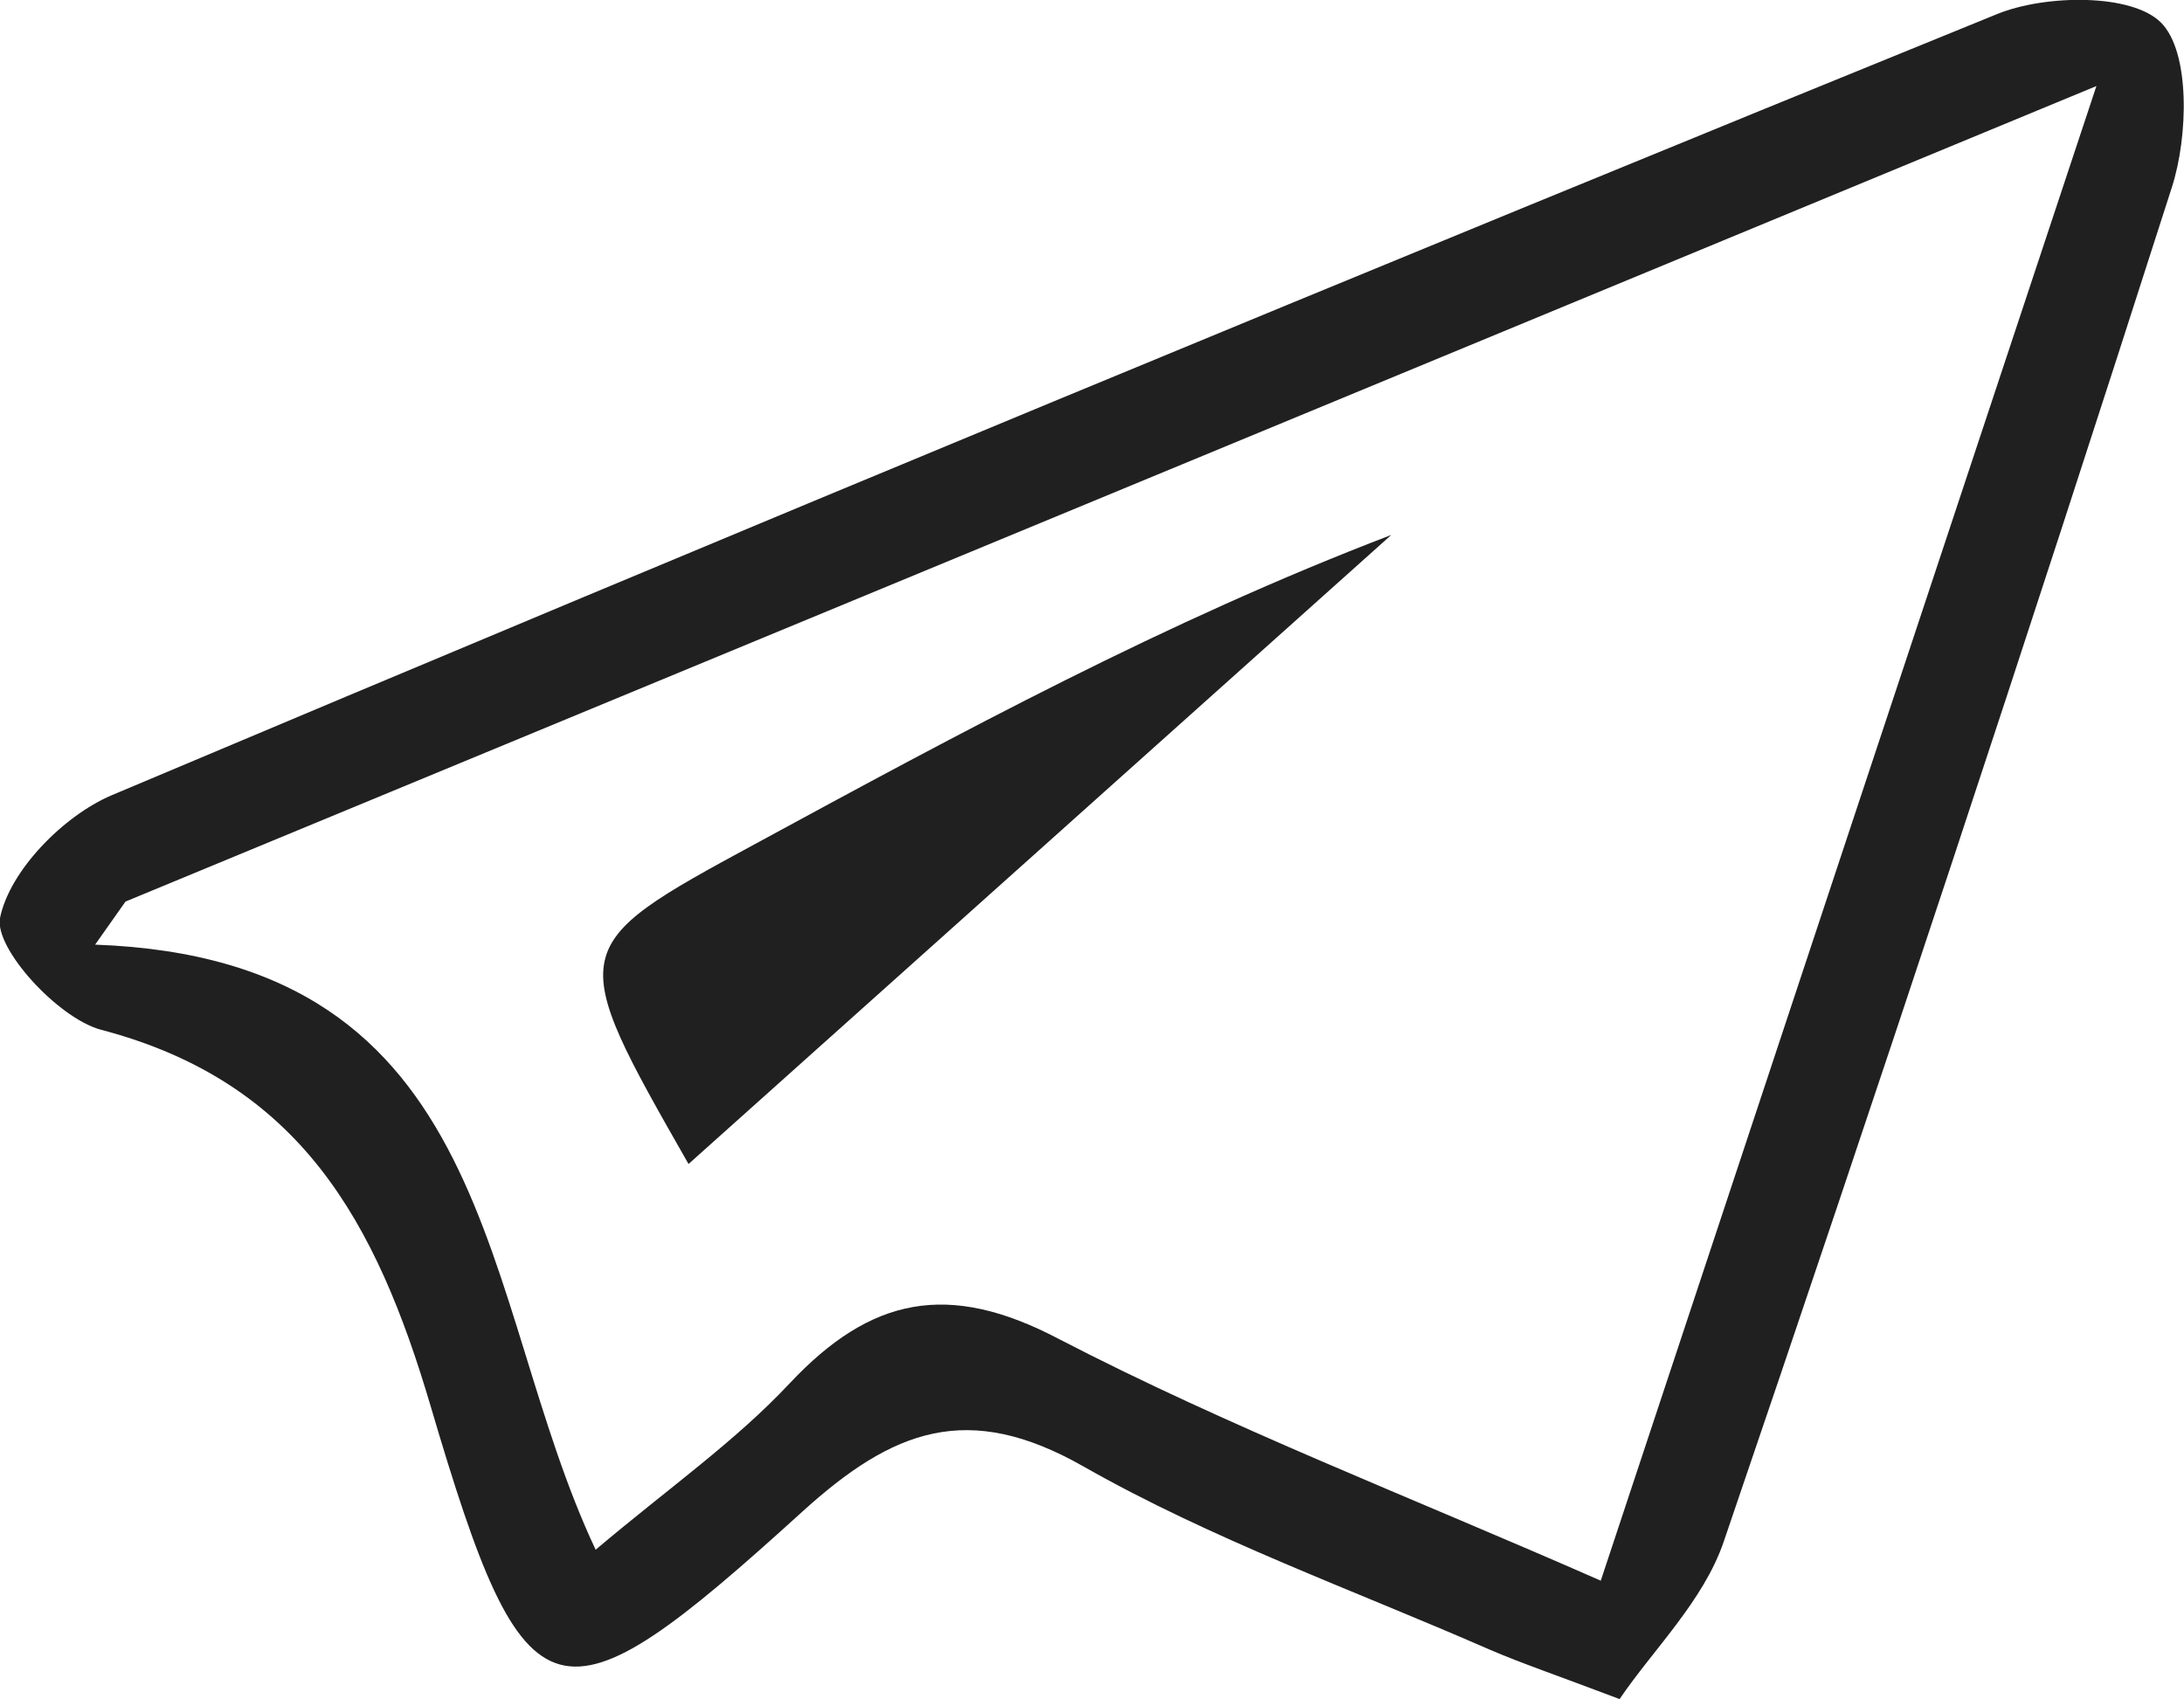
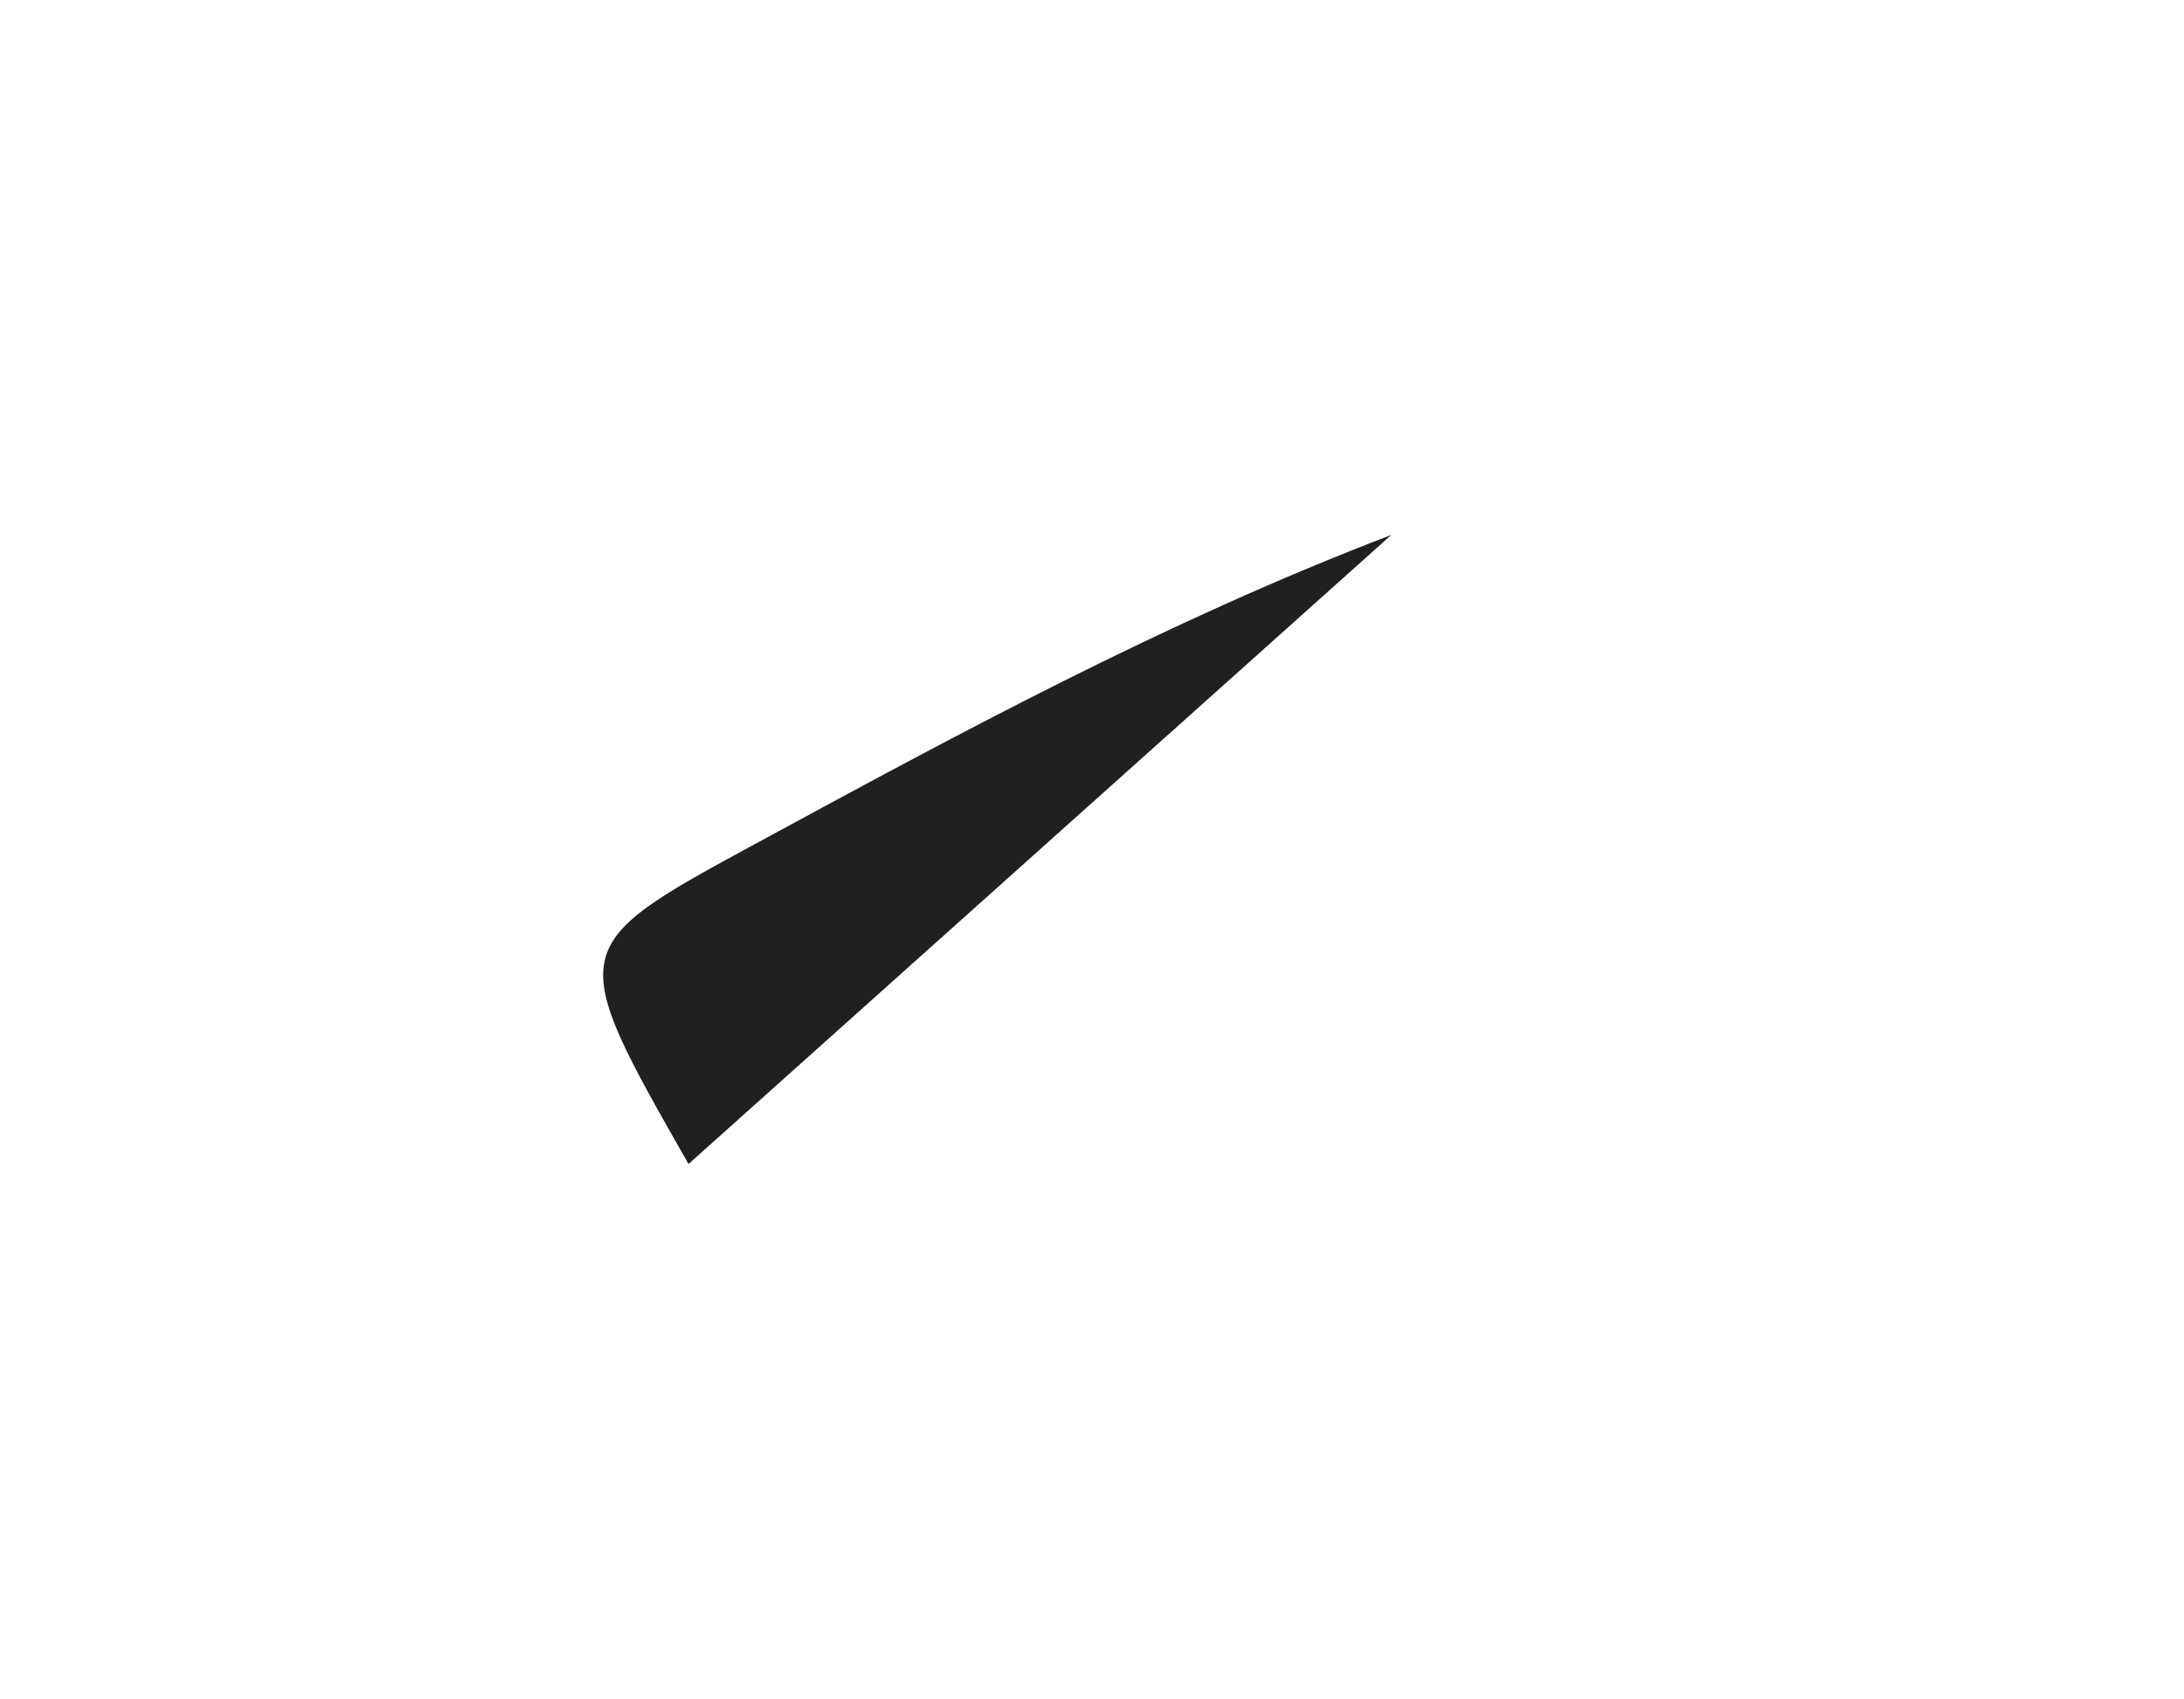
<svg xmlns="http://www.w3.org/2000/svg" viewBox="0 0 156.6 121.84">
  <defs>
    <style>.cls-1{fill:#202020;}</style>
  </defs>
  <g id="Layer_2" data-name="Layer 2">
    <g id="Layer_1-2" data-name="Layer 1">
-       <path class="cls-1" d="M116.13,121.84c-4.59-1.74-7-2.55-9.37-3.57C97,114,86.89,110.39,77.69,105.16c-8.29-4.72-13.66-2.66-20.17,3.25-17.68,16.06-19.79,15.66-26.64-7.57-3.9-13.22-9.34-23.25-23.65-27C4.14,73-.41,68,0,65.83c.69-3.4,4.55-7.33,8-8.8Q75.44,28.58,143.22,1c3.46-1.4,9.65-1.48,11.74.63s1.95,8.14.77,11.8q-15.61,48.72-32.14,97.14C122.14,114.81,118.53,118.3,116.13,121.84ZM150.32,6.17,9,64.65,6.82,67.74c29.05,1.05,27.41,25.4,35.89,43.39,5.19-4.39,10-7.75,13.92-11.94C62.45,93,68,91.86,75.89,96c12.26,6.36,25.23,11.34,38.89,17.35C126.58,77.74,138.05,43.15,150.32,6.17Z" />
-       <path class="cls-1" d="M49.37,83.47C40.54,68,40.55,67.89,54.11,60.54c14.74-8,29.49-16,45.65-22.18Z" />
+       <path class="cls-1" d="M49.37,83.47C40.54,68,40.55,67.89,54.11,60.54c14.74-8,29.49-16,45.65-22.18" />
    </g>
  </g>
</svg>